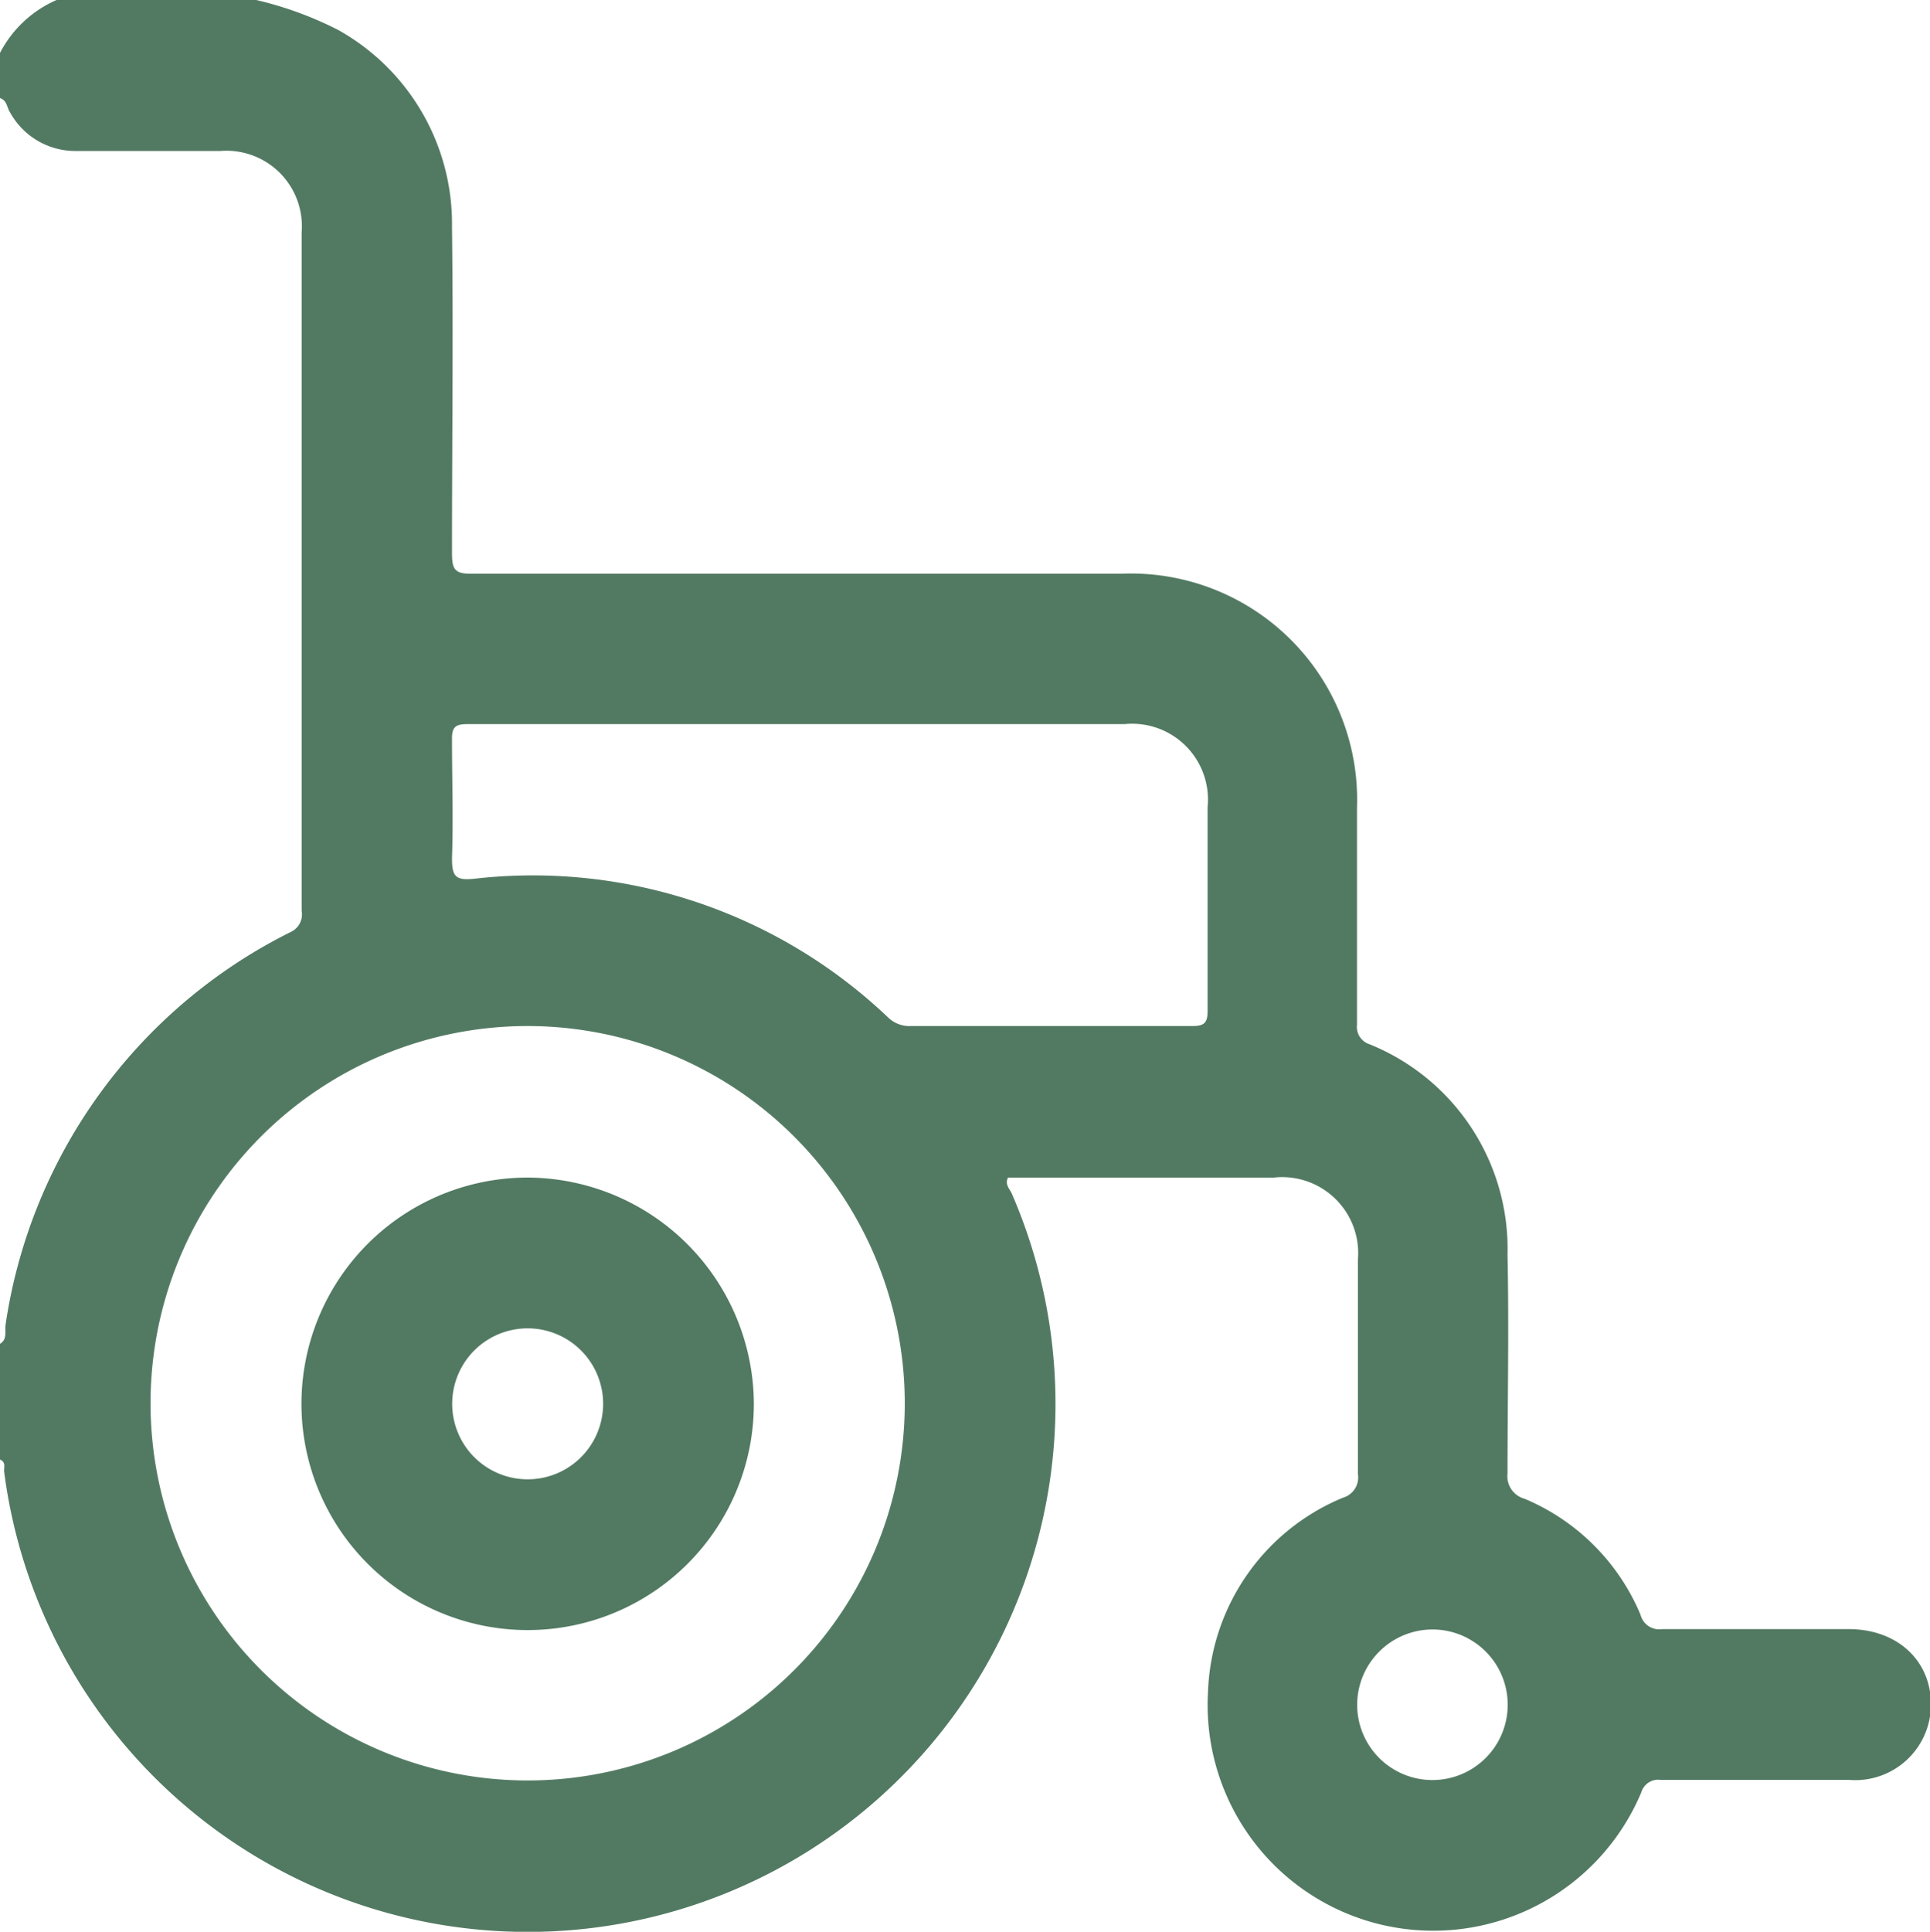
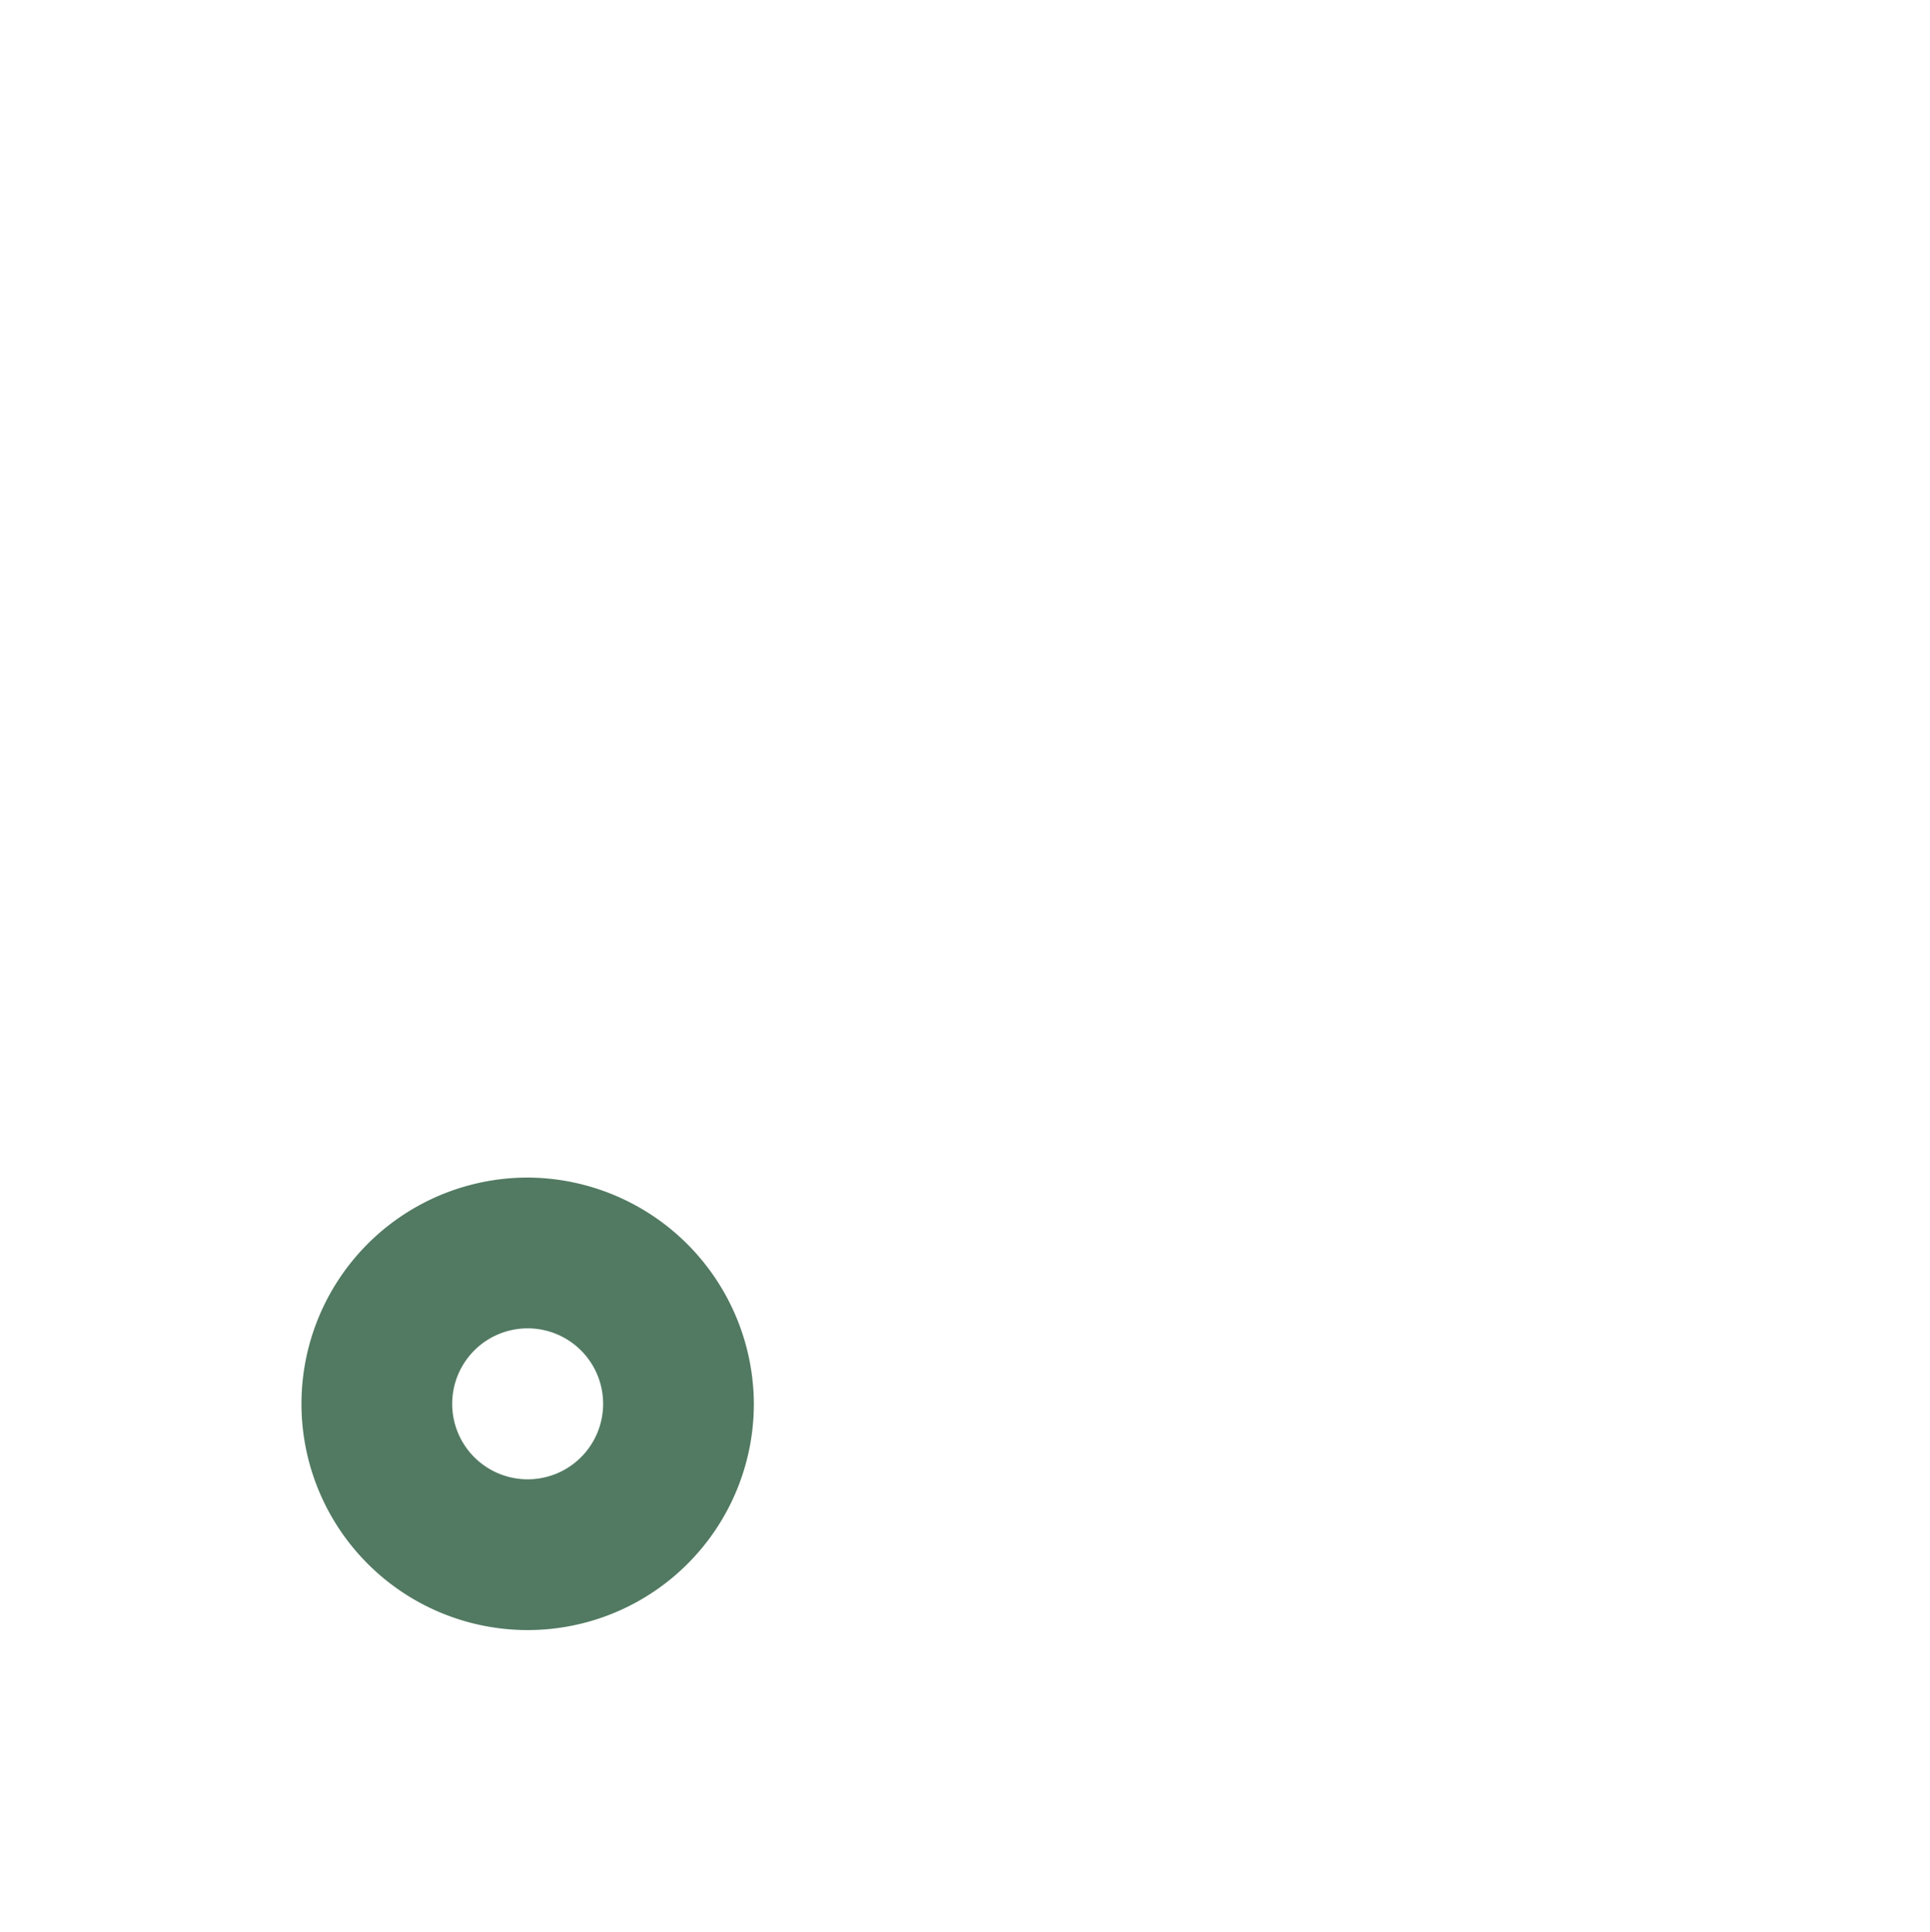
<svg xmlns="http://www.w3.org/2000/svg" viewBox="0 0 100 100.07">
  <defs>
    <style>.cls-1{fill:#527a62;}</style>
  </defs>
  <g id="Layer_2" data-name="Layer 2">
    <g id="Layer_1-2" data-name="Layer 1">
-       <path class="cls-1" d="M13.28,0A18.73,18.73,0,0,1,17.5,1.54a11.5,11.5,0,0,1,5.92,10.22c.07,5.63,0,11.26,0,16.89,0,.82.13,1.08,1,1.07q16.85,0,33.68,0A11.72,11.72,0,0,1,70.31,41.86c0,3.74,0,7.49,0,11.23a.94.94,0,0,0,.64,1A11.43,11.43,0,0,1,78.11,65c.08,3.78,0,7.56,0,11.33A1.21,1.21,0,0,0,79,77.64a11.22,11.22,0,0,1,6,6,1,1,0,0,0,1.12.75c3.22,0,6.45,0,9.67,0,2.52,0,4.28,1.64,4.26,3.94a3.92,3.92,0,0,1-4.25,3.87c-3.25,0-6.51,0-9.76,0a.91.91,0,0,0-1,.65,11.69,11.69,0,0,1-22.45-5.18,11.31,11.31,0,0,1,7-10.09,1.09,1.09,0,0,0,.77-1.21c0-3.71,0-7.43,0-11.14A3.94,3.94,0,0,0,66,61H52.23c-.18.35.08.58.19.82A27.35,27.35,0,1,1,.21,76.2c0-.2.09-.48-.21-.59v-6c.39-.23.24-.64.29-1A27.15,27.15,0,0,1,15.08,48.27a1,1,0,0,0,.55-1.08q0-17.58,0-35.17a3.91,3.91,0,0,0-4.2-4.2H4a3.86,3.86,0,0,1-3.48-2C.36,5.59.37,5.2,0,5.08V2.74A6,6,0,0,1,2.93,0ZM27.33,53.15A19.54,19.54,0,1,0,46.88,72.69,19.56,19.56,0,0,0,27.33,53.15ZM41.51,37.51c-5.76,0-11.52,0-17.29,0-.62,0-.81.15-.8.79,0,2.05.07,4.11,0,6.16,0,.94.18,1.16,1.15,1.06A26.71,26.71,0,0,1,46,52.69a1.59,1.59,0,0,0,1.21.46c4.85,0,9.7,0,14.55,0,.62,0,.81-.14.81-.79,0-3.52,0-7,0-10.55a3.93,3.93,0,0,0-4.3-4.3ZM70.32,88.26a3.9,3.9,0,1,0,4-3.85A3.91,3.91,0,0,0,70.32,88.26Z" />
      <path class="cls-1" d="M39.06,72.76A11.72,11.72,0,1,1,27.4,61,11.77,11.77,0,0,1,39.06,72.76Zm-7.81,0a3.91,3.91,0,1,0-3.94,3.87A3.91,3.91,0,0,0,31.25,72.72Z" />
    </g>
  </g>
</svg>